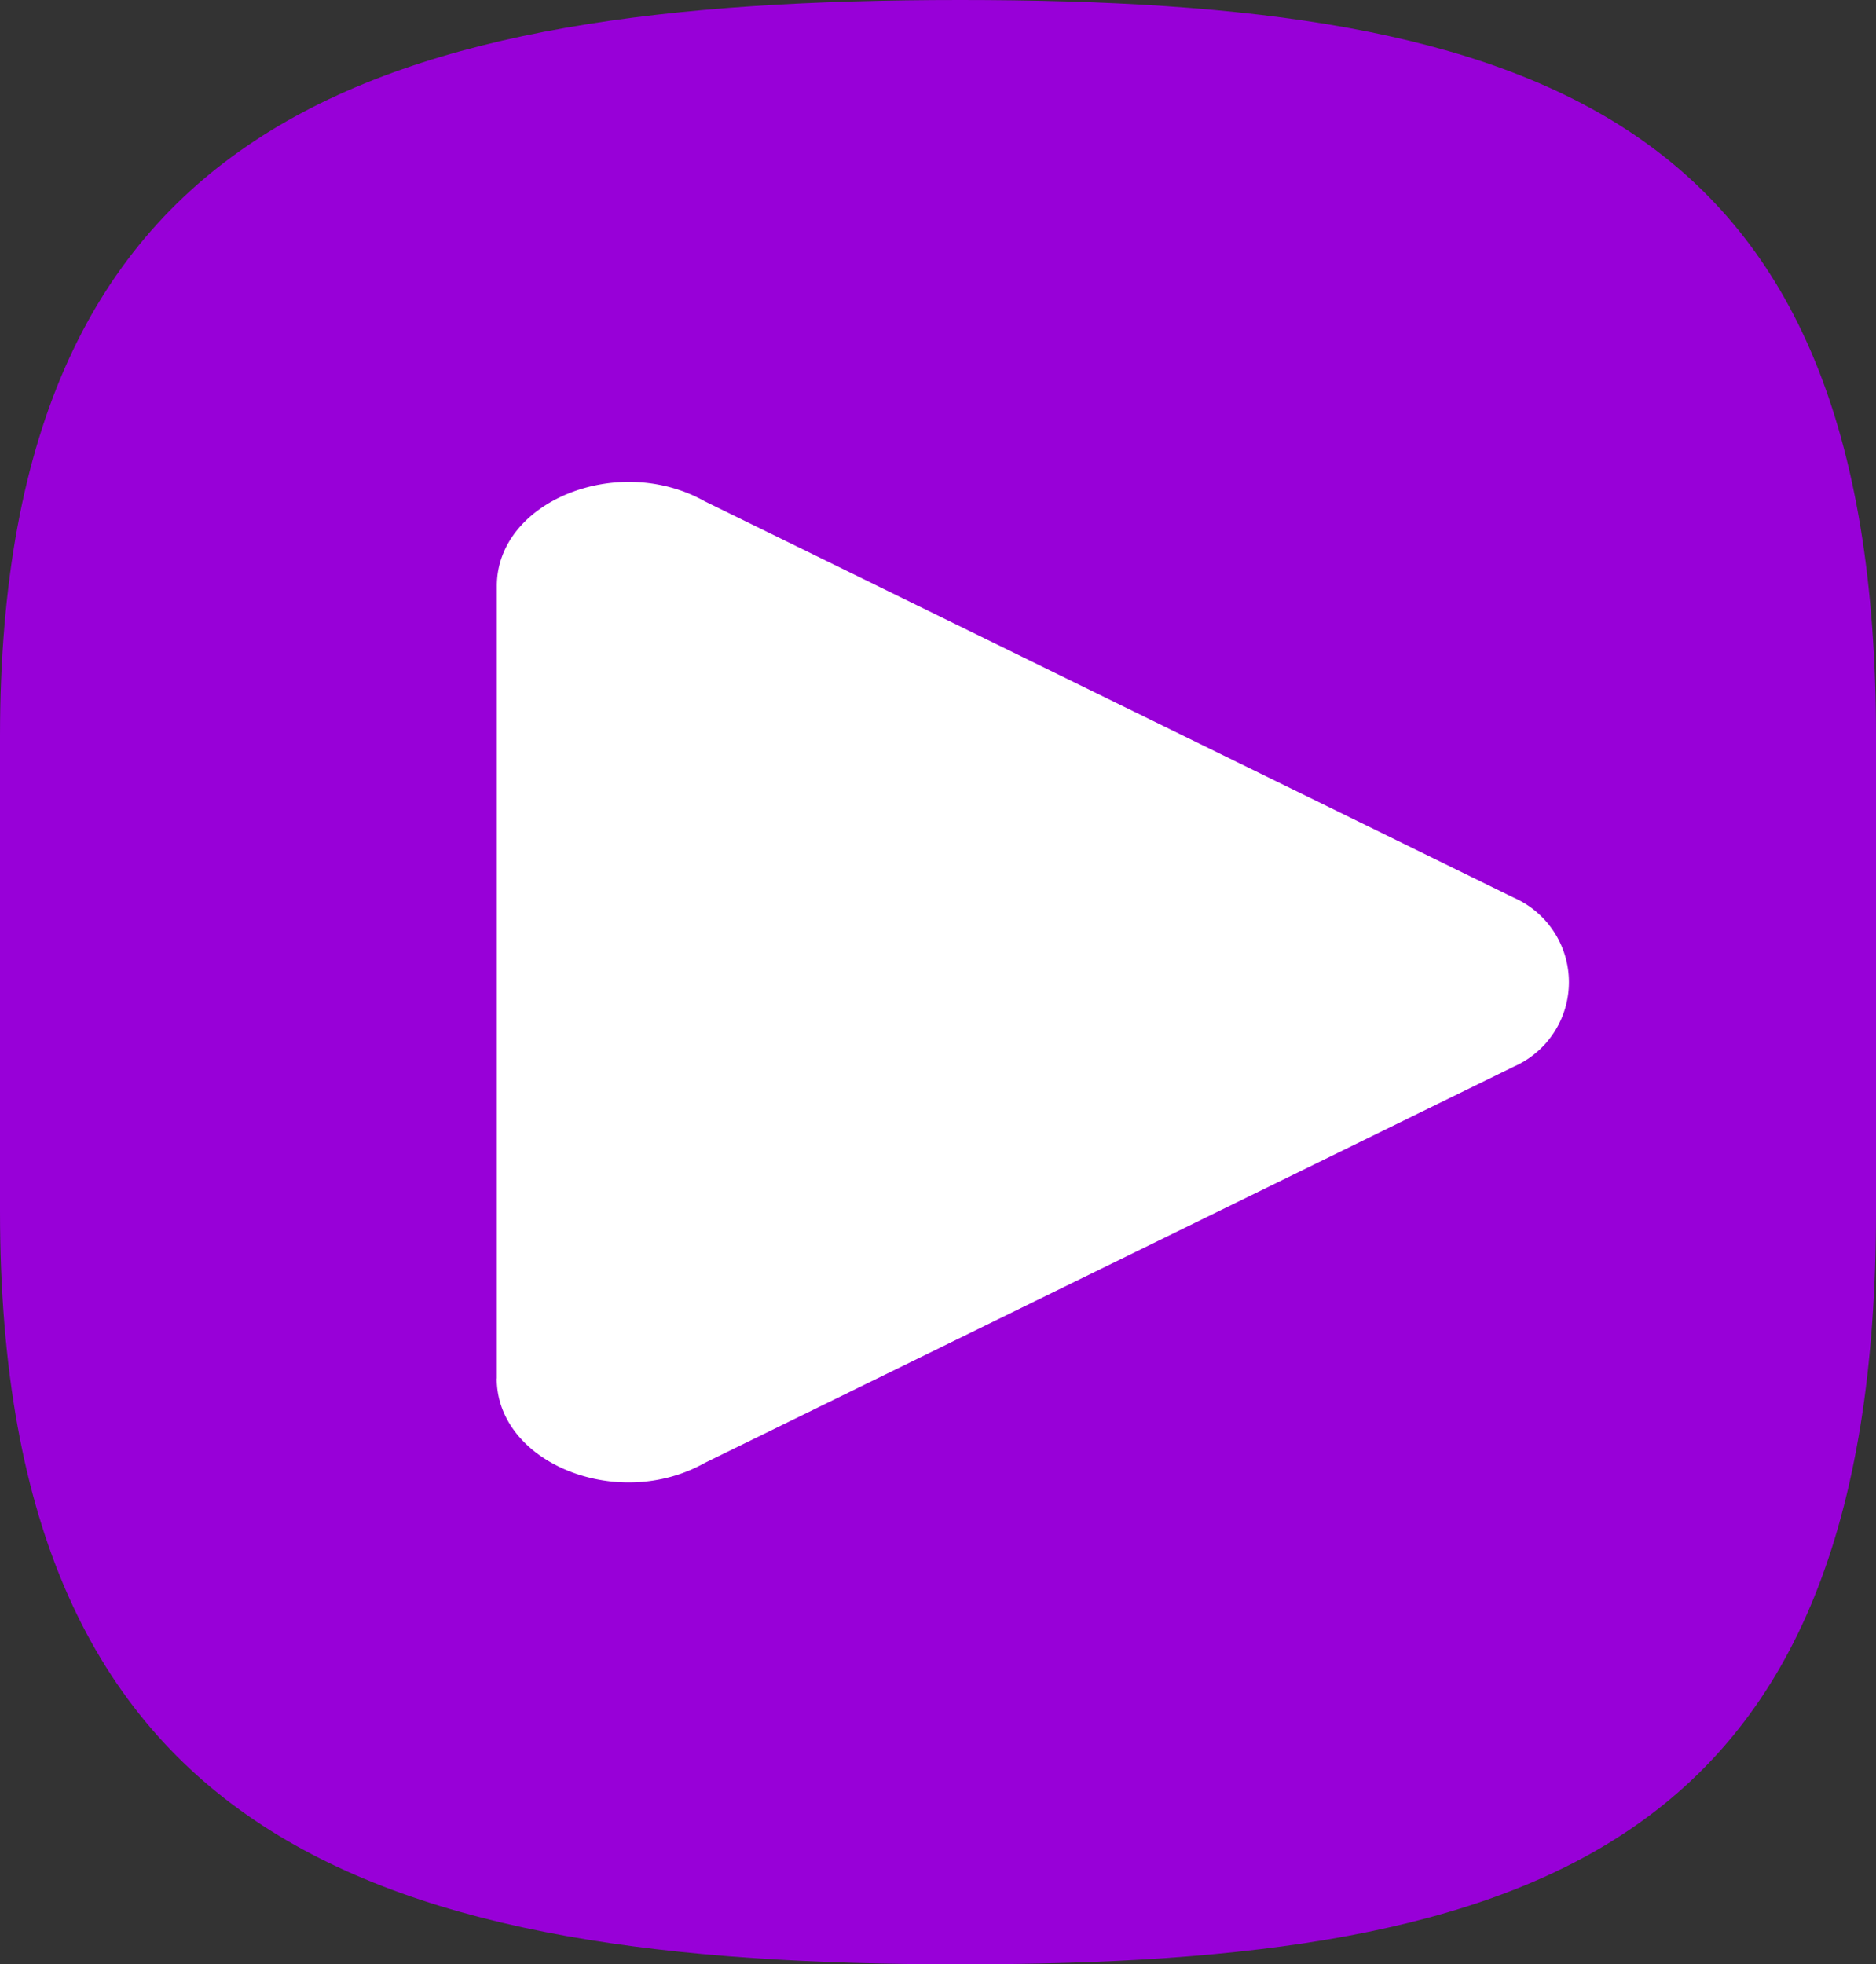
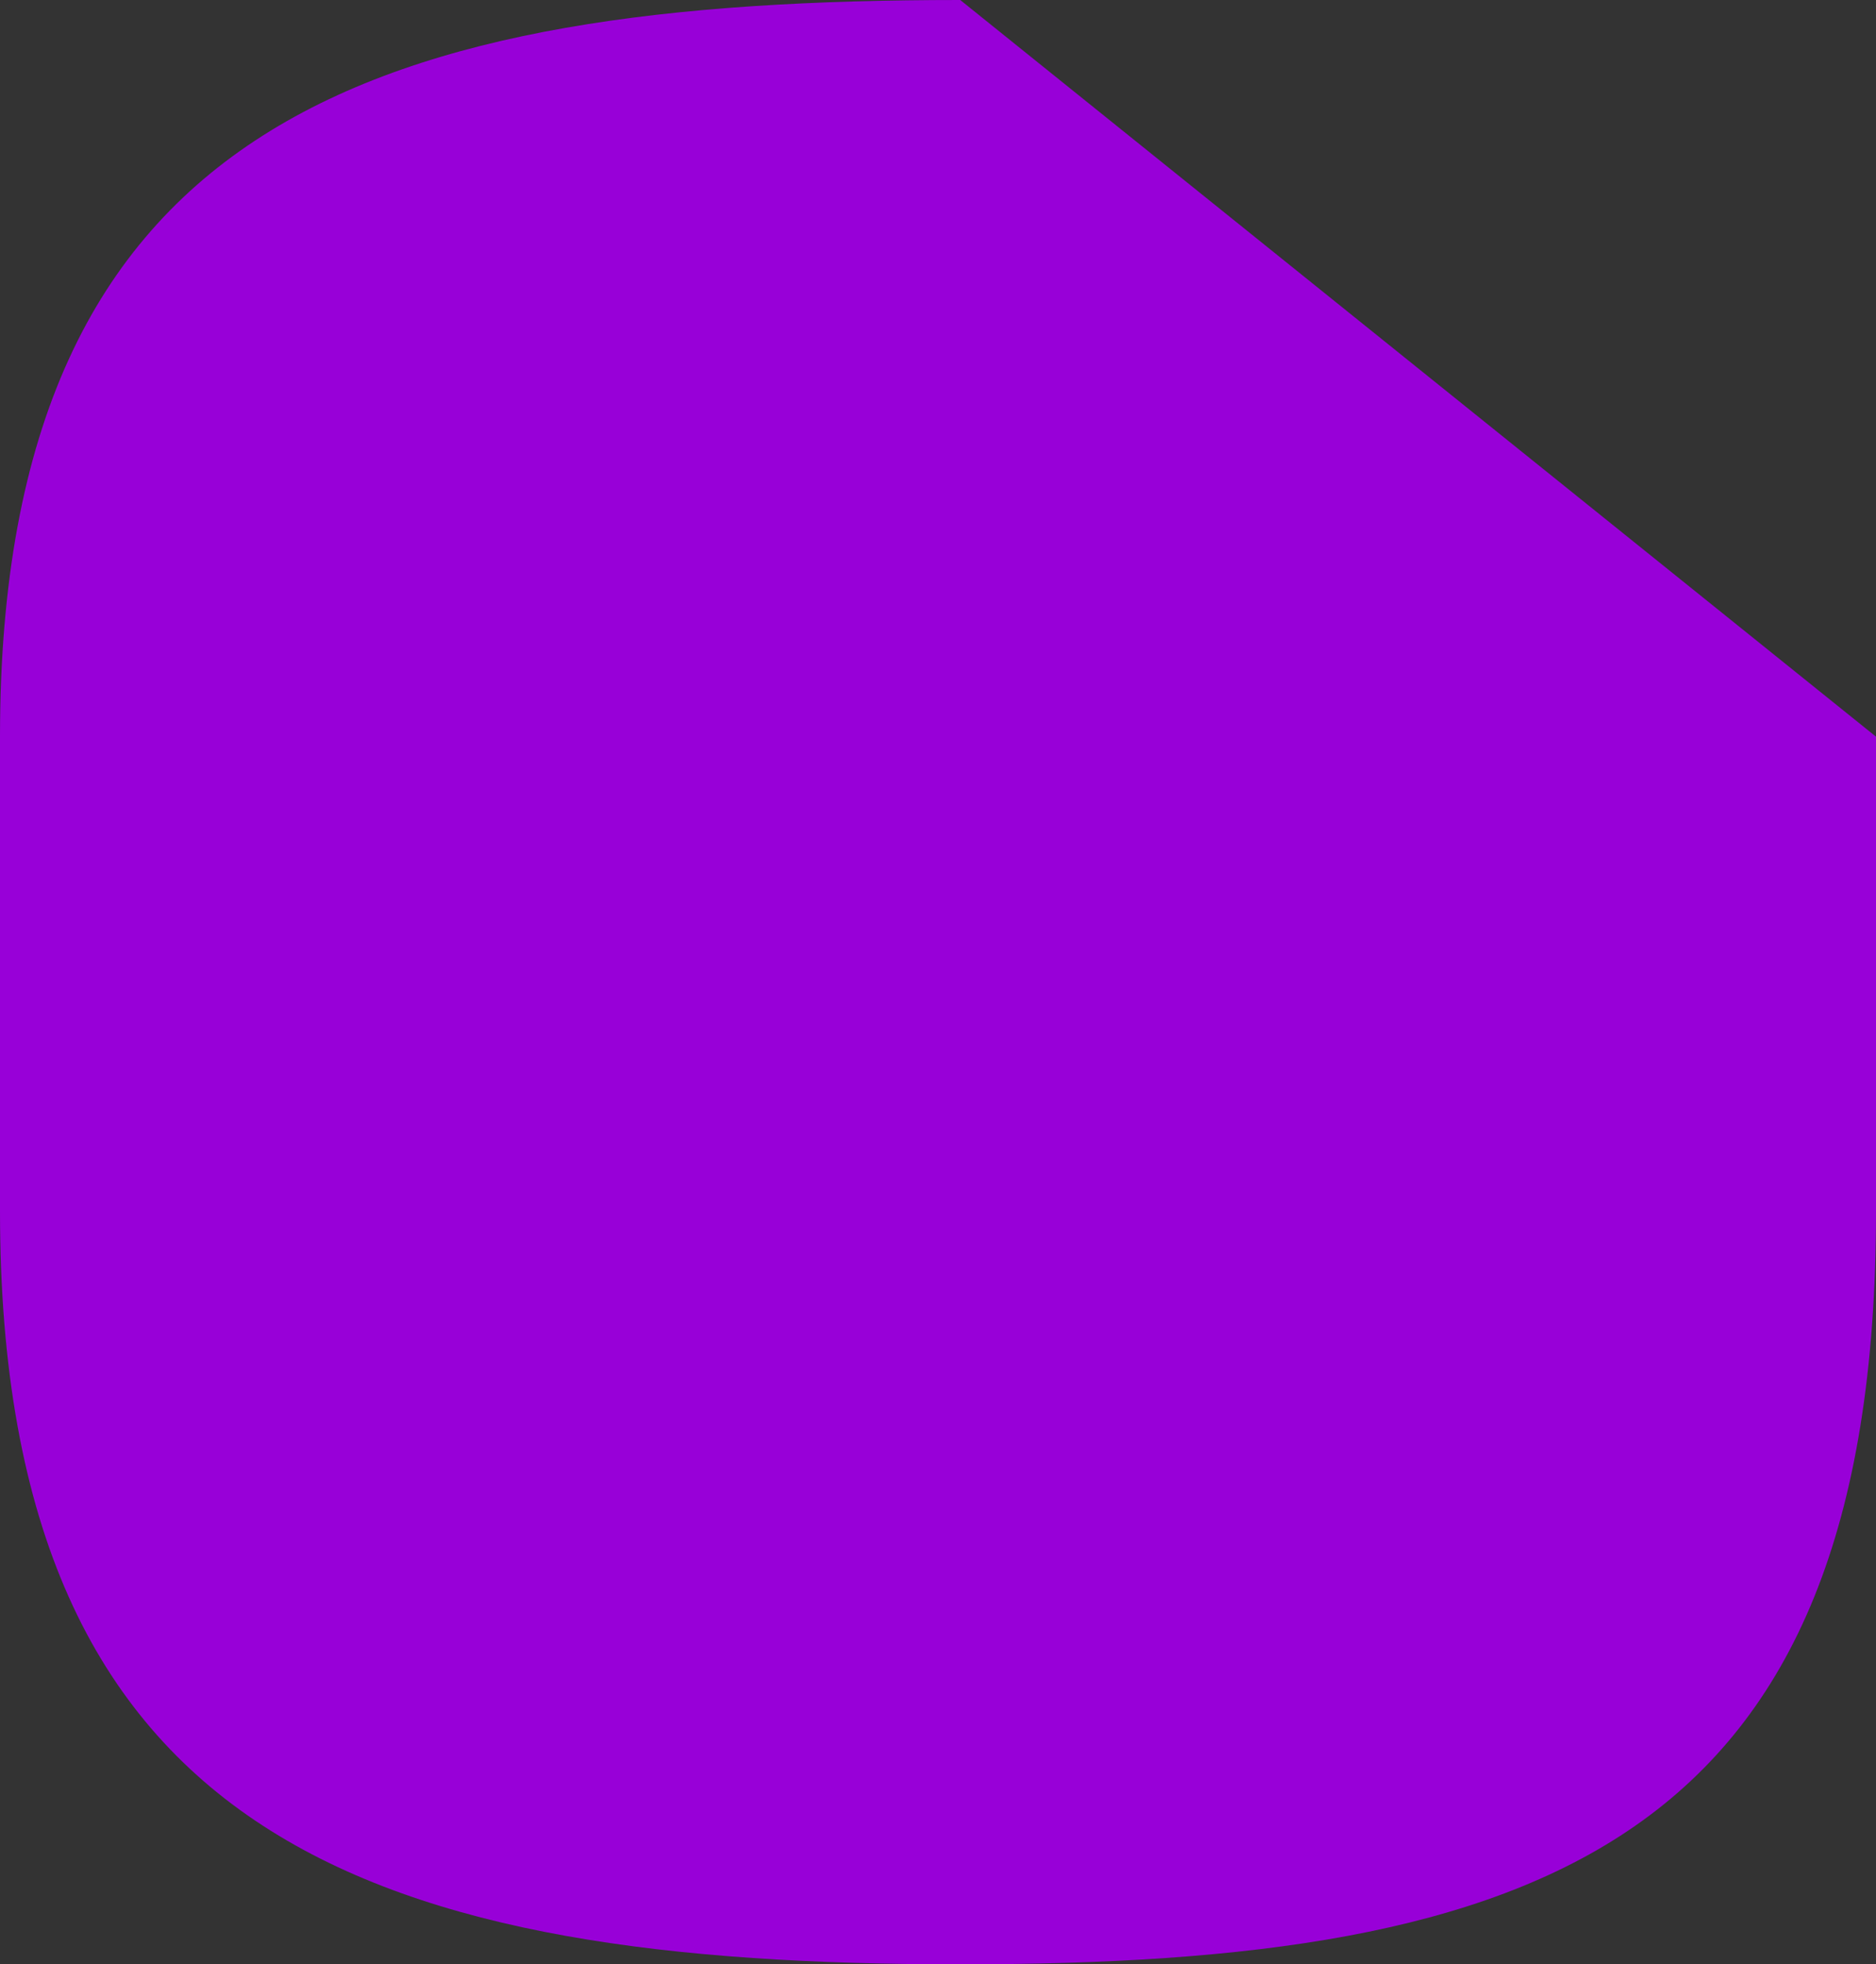
<svg xmlns="http://www.w3.org/2000/svg" id="Componente_77_1" data-name="Componente 77 – 1" width="48" height="50.255" viewBox="0 0 48 50.255">
  <rect x="0" y="0" width="48" height="50.255" fill="#333333" stroke="none" />
  <g id="Grupo_187251" data-name="Grupo 187251">
-     <path id="Trazado_11" data-name="Trazado 11" d="M1220.667,18.955V31.094c0,16.234-8.609,19.269-23.431,19.269s-24.569-3.035-24.569-19.269V18.955c0-15.882,9.747-18.847,24.569-18.847s23.431,2.965,23.431,18.847" transform="translate(-1172.667 -0.108)" fill="#9800d8" />
-     <path id="Trazado_12" data-name="Trazado 12" d="M1208.282,49.253V28.977c0-2.159,3.093-3.416,5.321-2.162L1234.3,36.953a2.362,2.362,0,0,1,0,4.325L1213.6,51.415c-2.229,1.254-5.321,0-5.321-2.162" transform="translate(-1195.569 -13.988)" fill="#fff" />
+     <path id="Trazado_11" data-name="Trazado 11" d="M1220.667,18.955V31.094c0,16.234-8.609,19.269-23.431,19.269s-24.569-3.035-24.569-19.269V18.955c0-15.882,9.747-18.847,24.569-18.847" transform="translate(-1172.667 -0.108)" fill="#9800d8" />
  </g>
</svg>